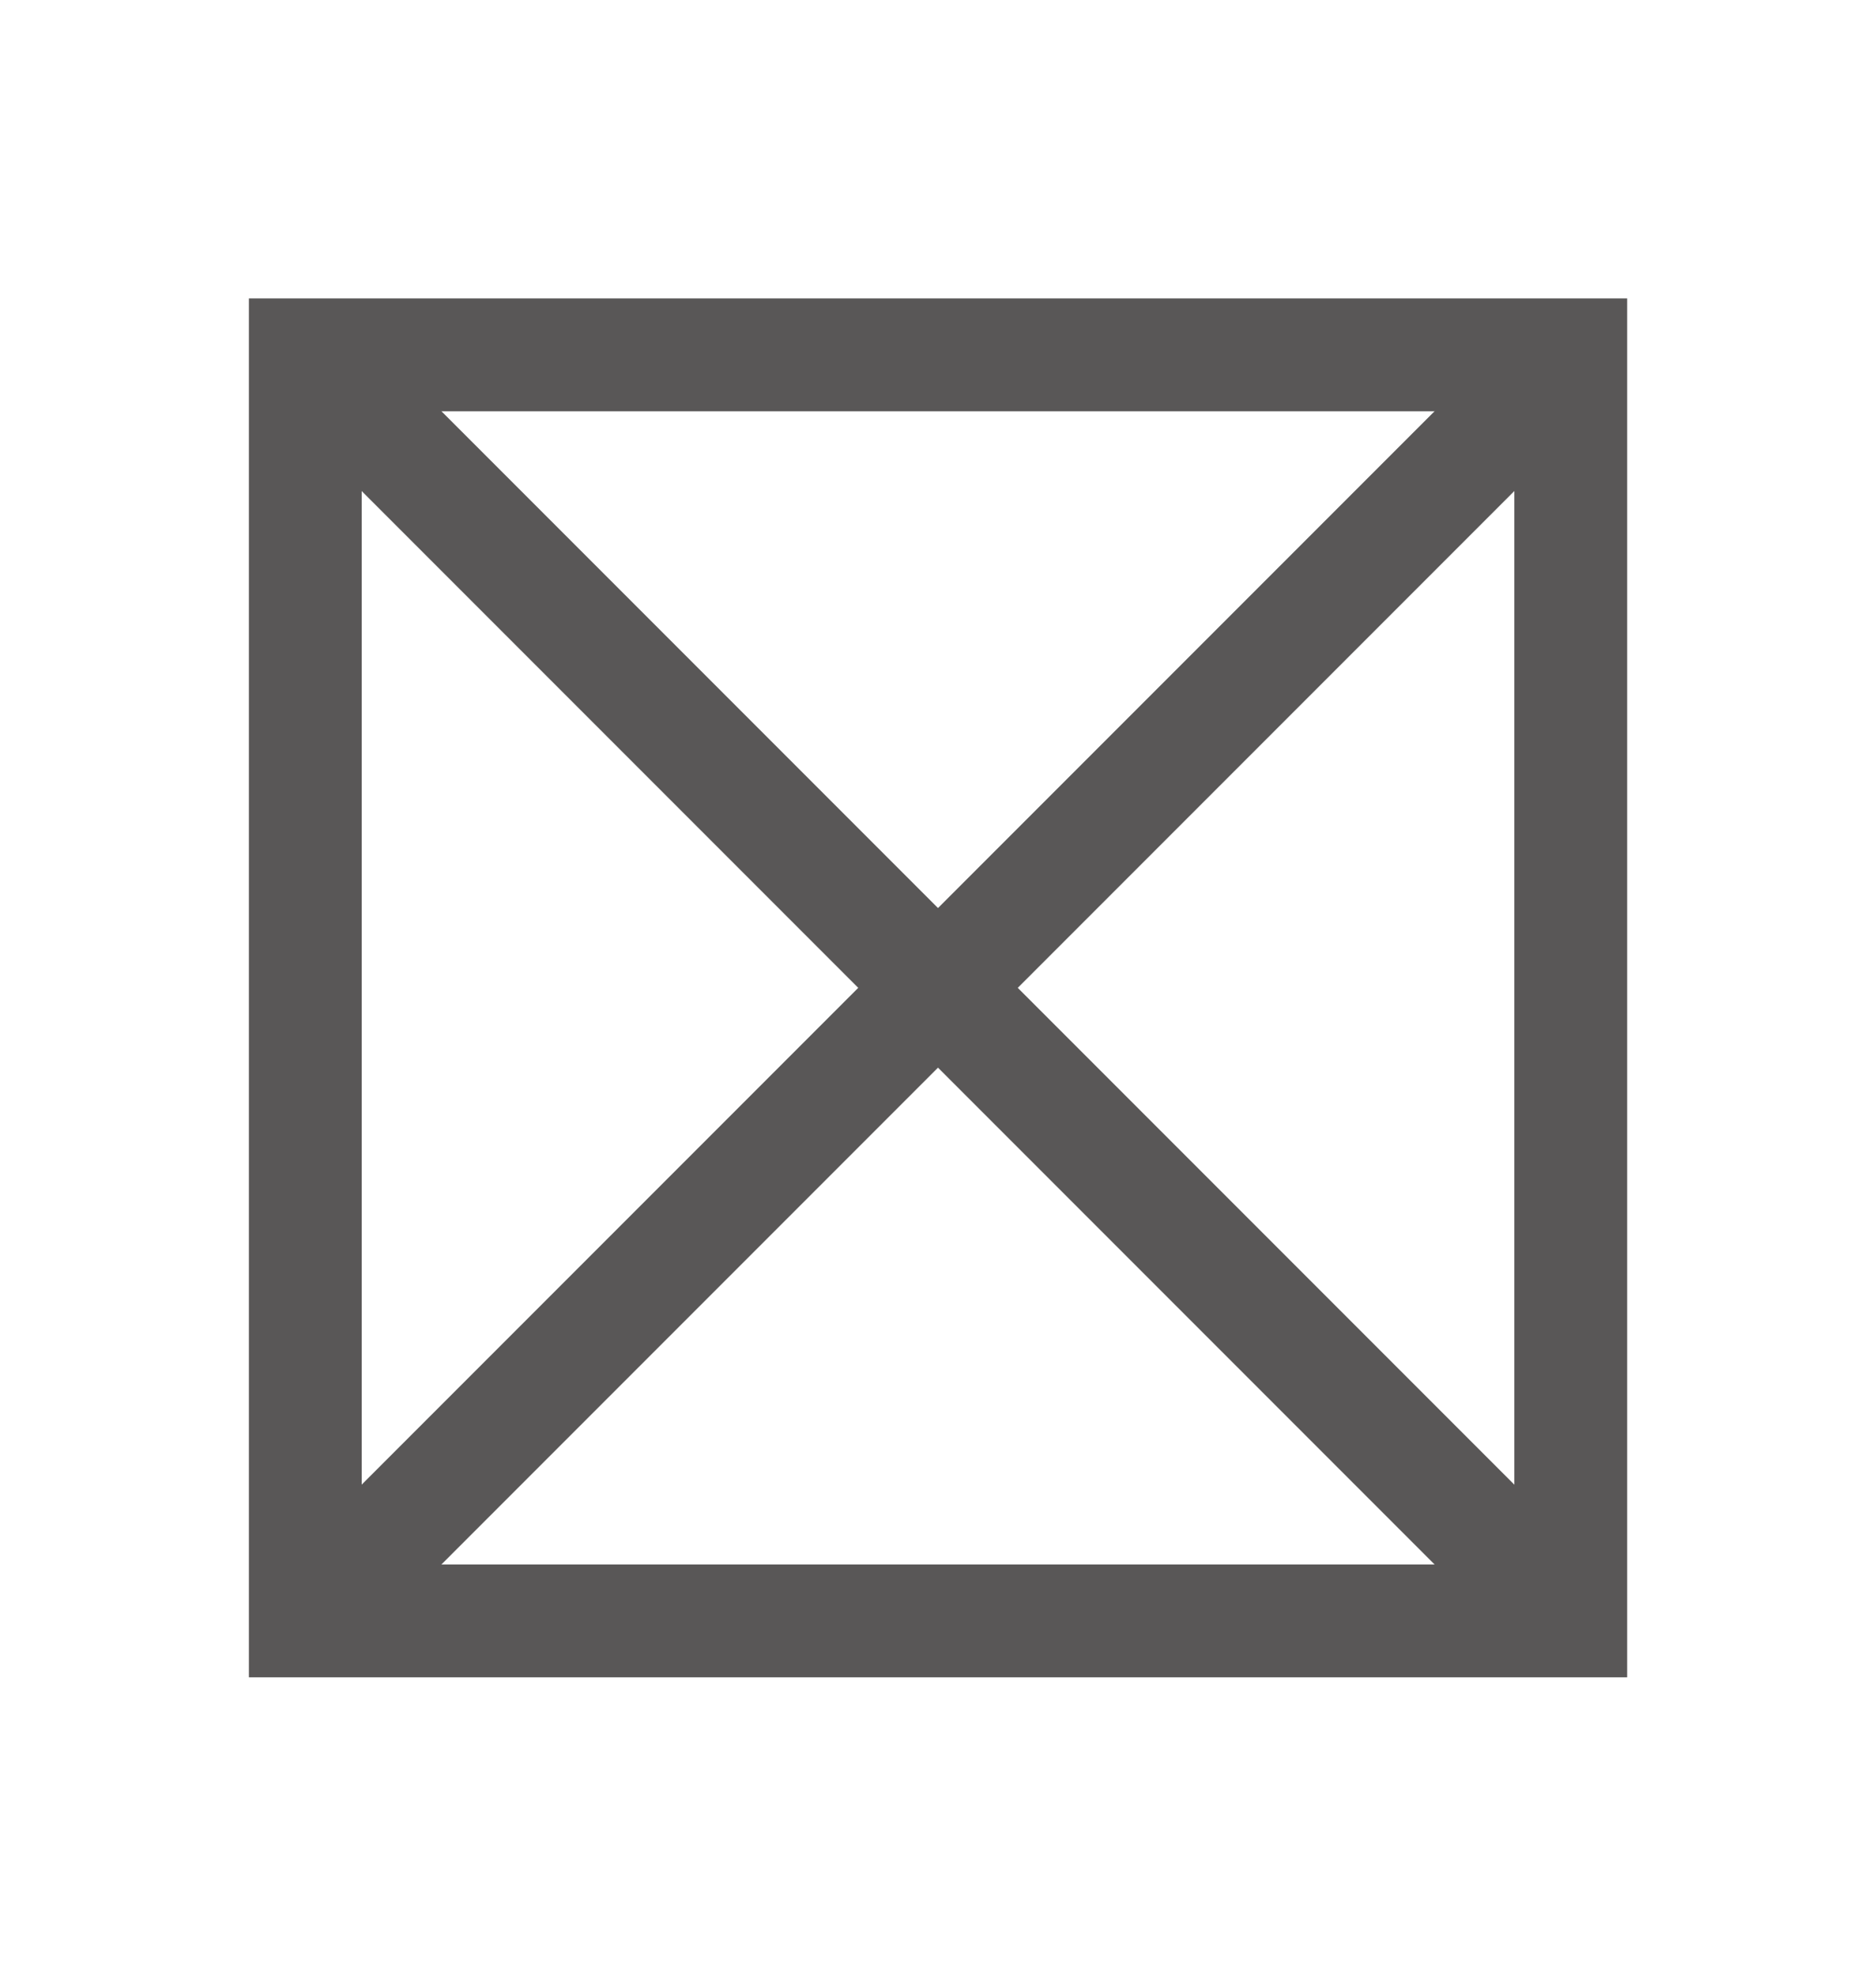
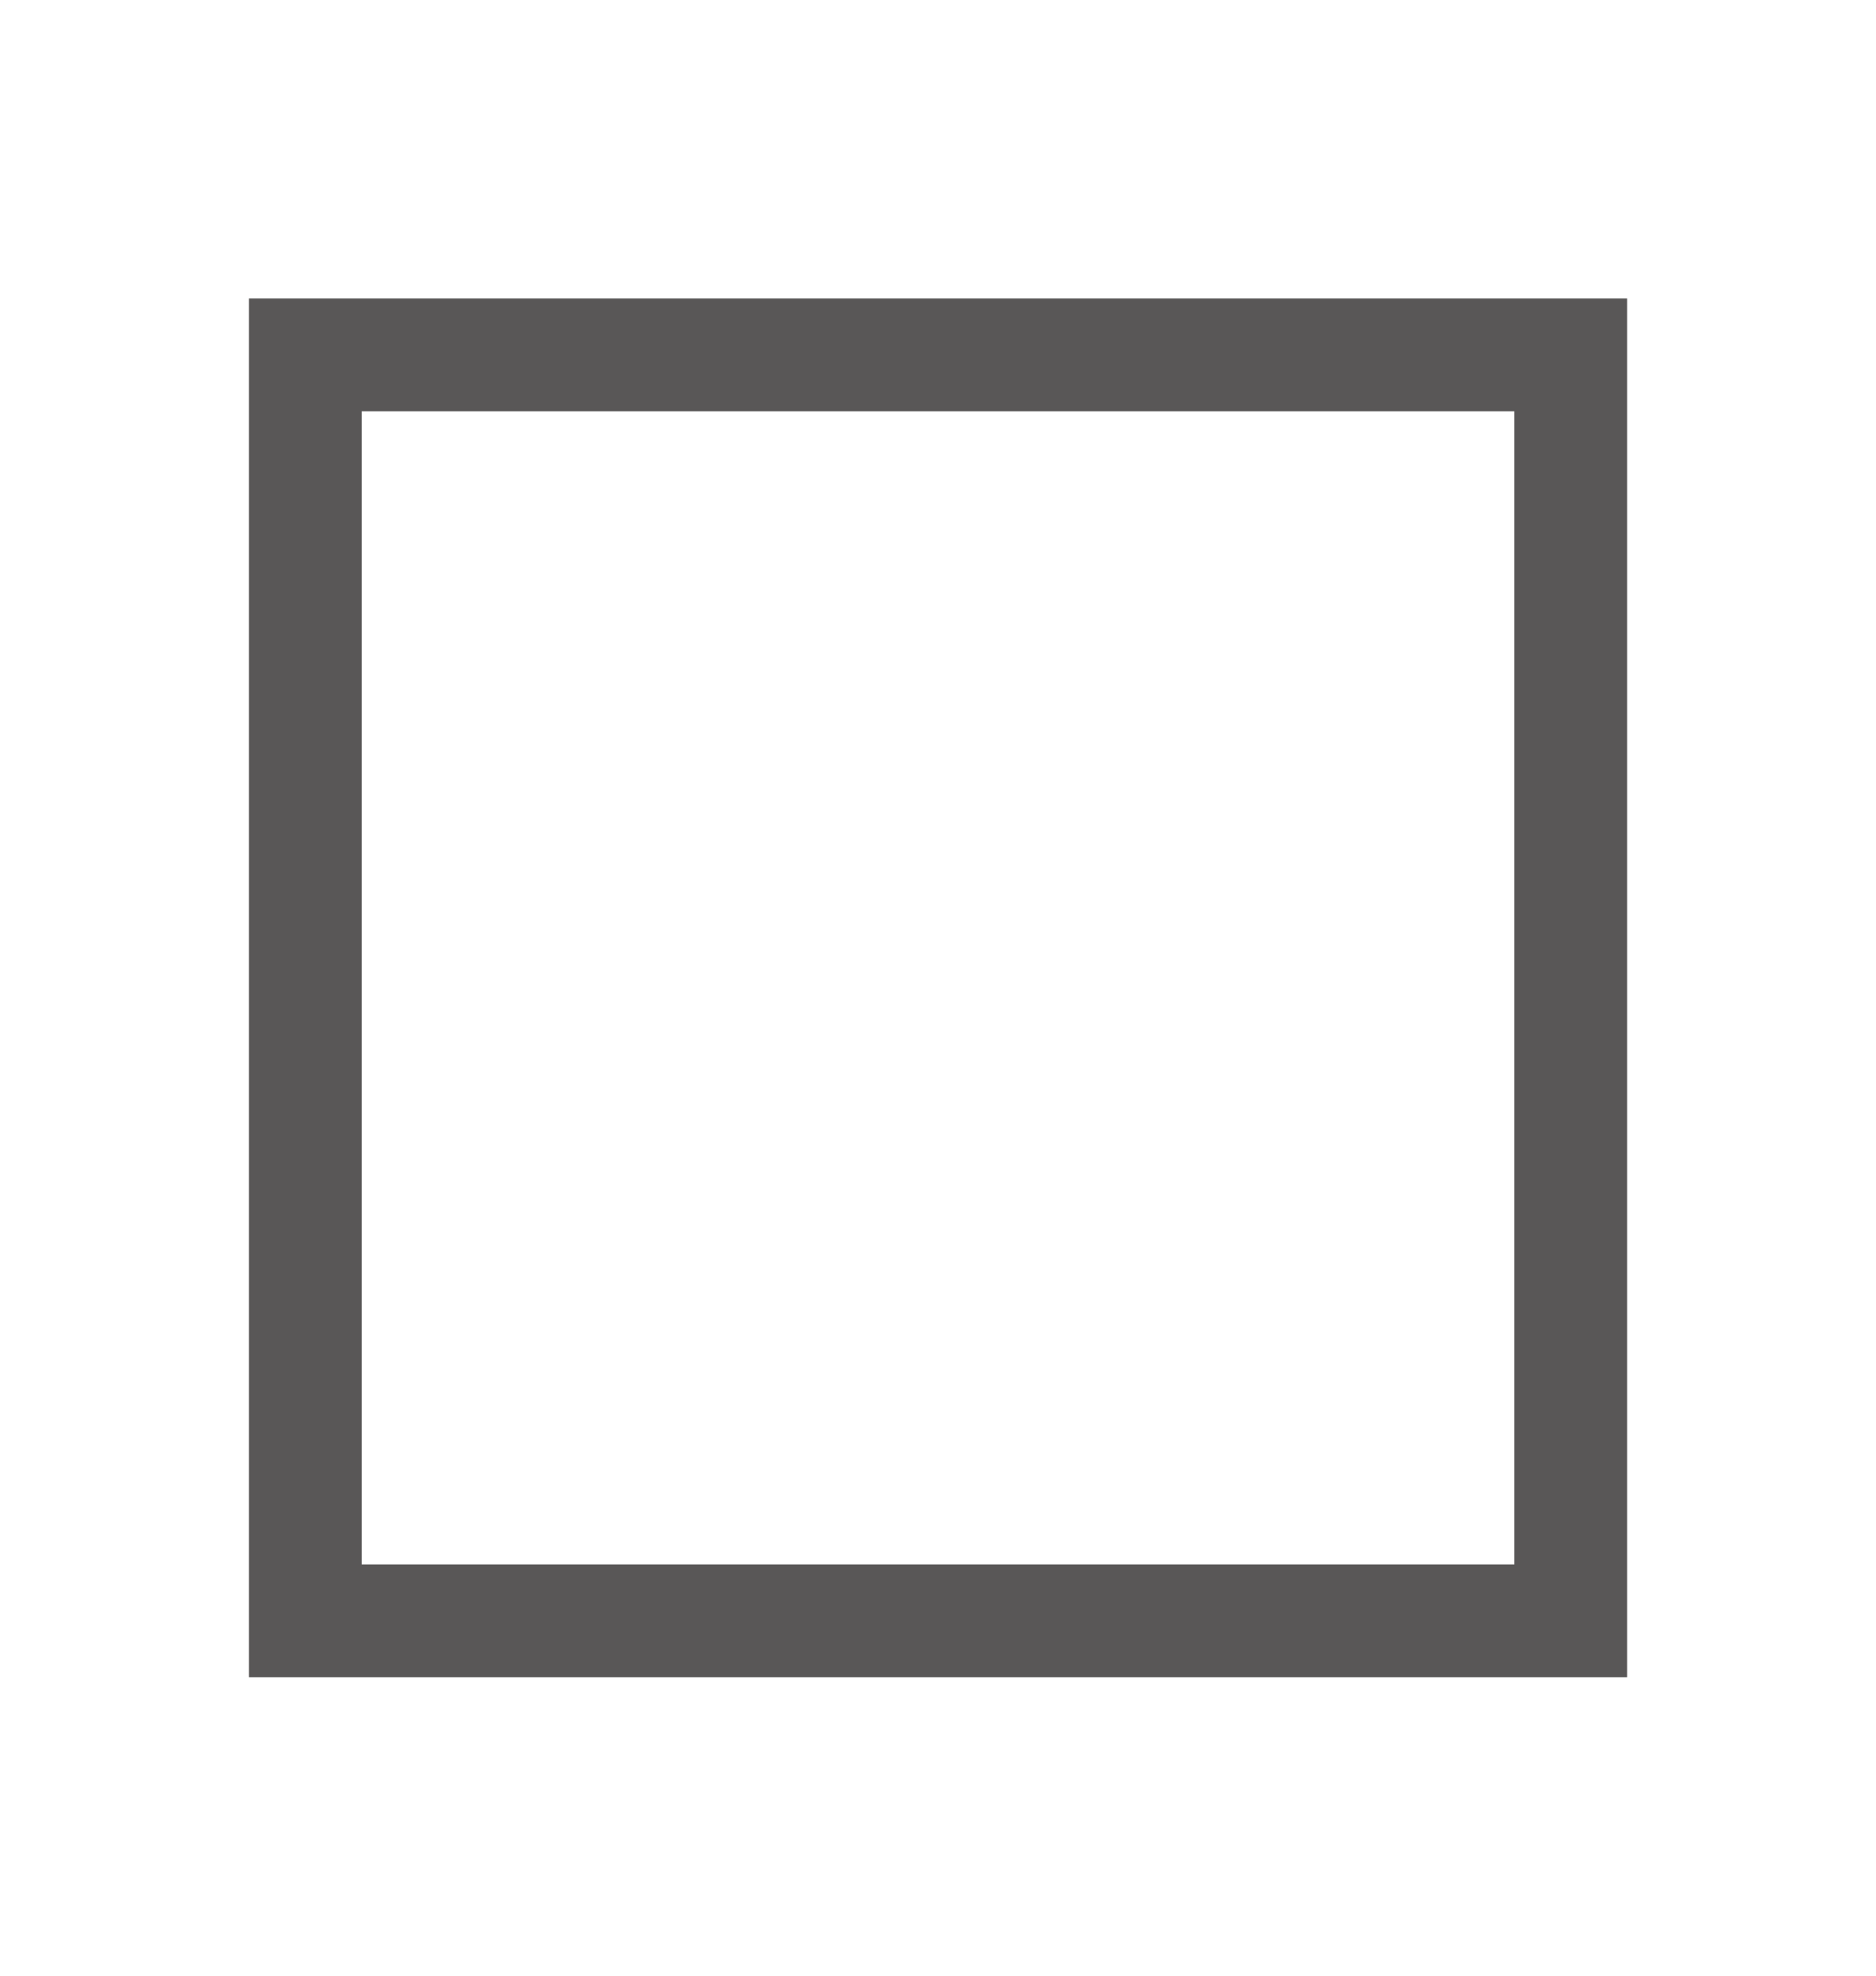
<svg xmlns="http://www.w3.org/2000/svg" version="1.1" id="レイヤー_1" x="0px" y="0px" width="38px" height="40px" viewBox="0 0 38 40" enable-background="new 0 0 38 40" xml:space="preserve">
  <g>
    <rect x="6.184" y="7.184" fill="none" stroke="#595757" stroke-width="2.285" stroke-miterlimit="10" width="25.633" height="25.633" />
-     <line fill="none" stroke="#595757" stroke-width="2.285" stroke-miterlimit="10" x1="6.184" y1="7.184" x2="31.816" y2="32.816" />
-     <line fill="none" stroke="#595757" stroke-width="2.285" stroke-miterlimit="10" x1="6.184" y1="32.816" x2="31.816" y2="7.184" />
  </g>
</svg>